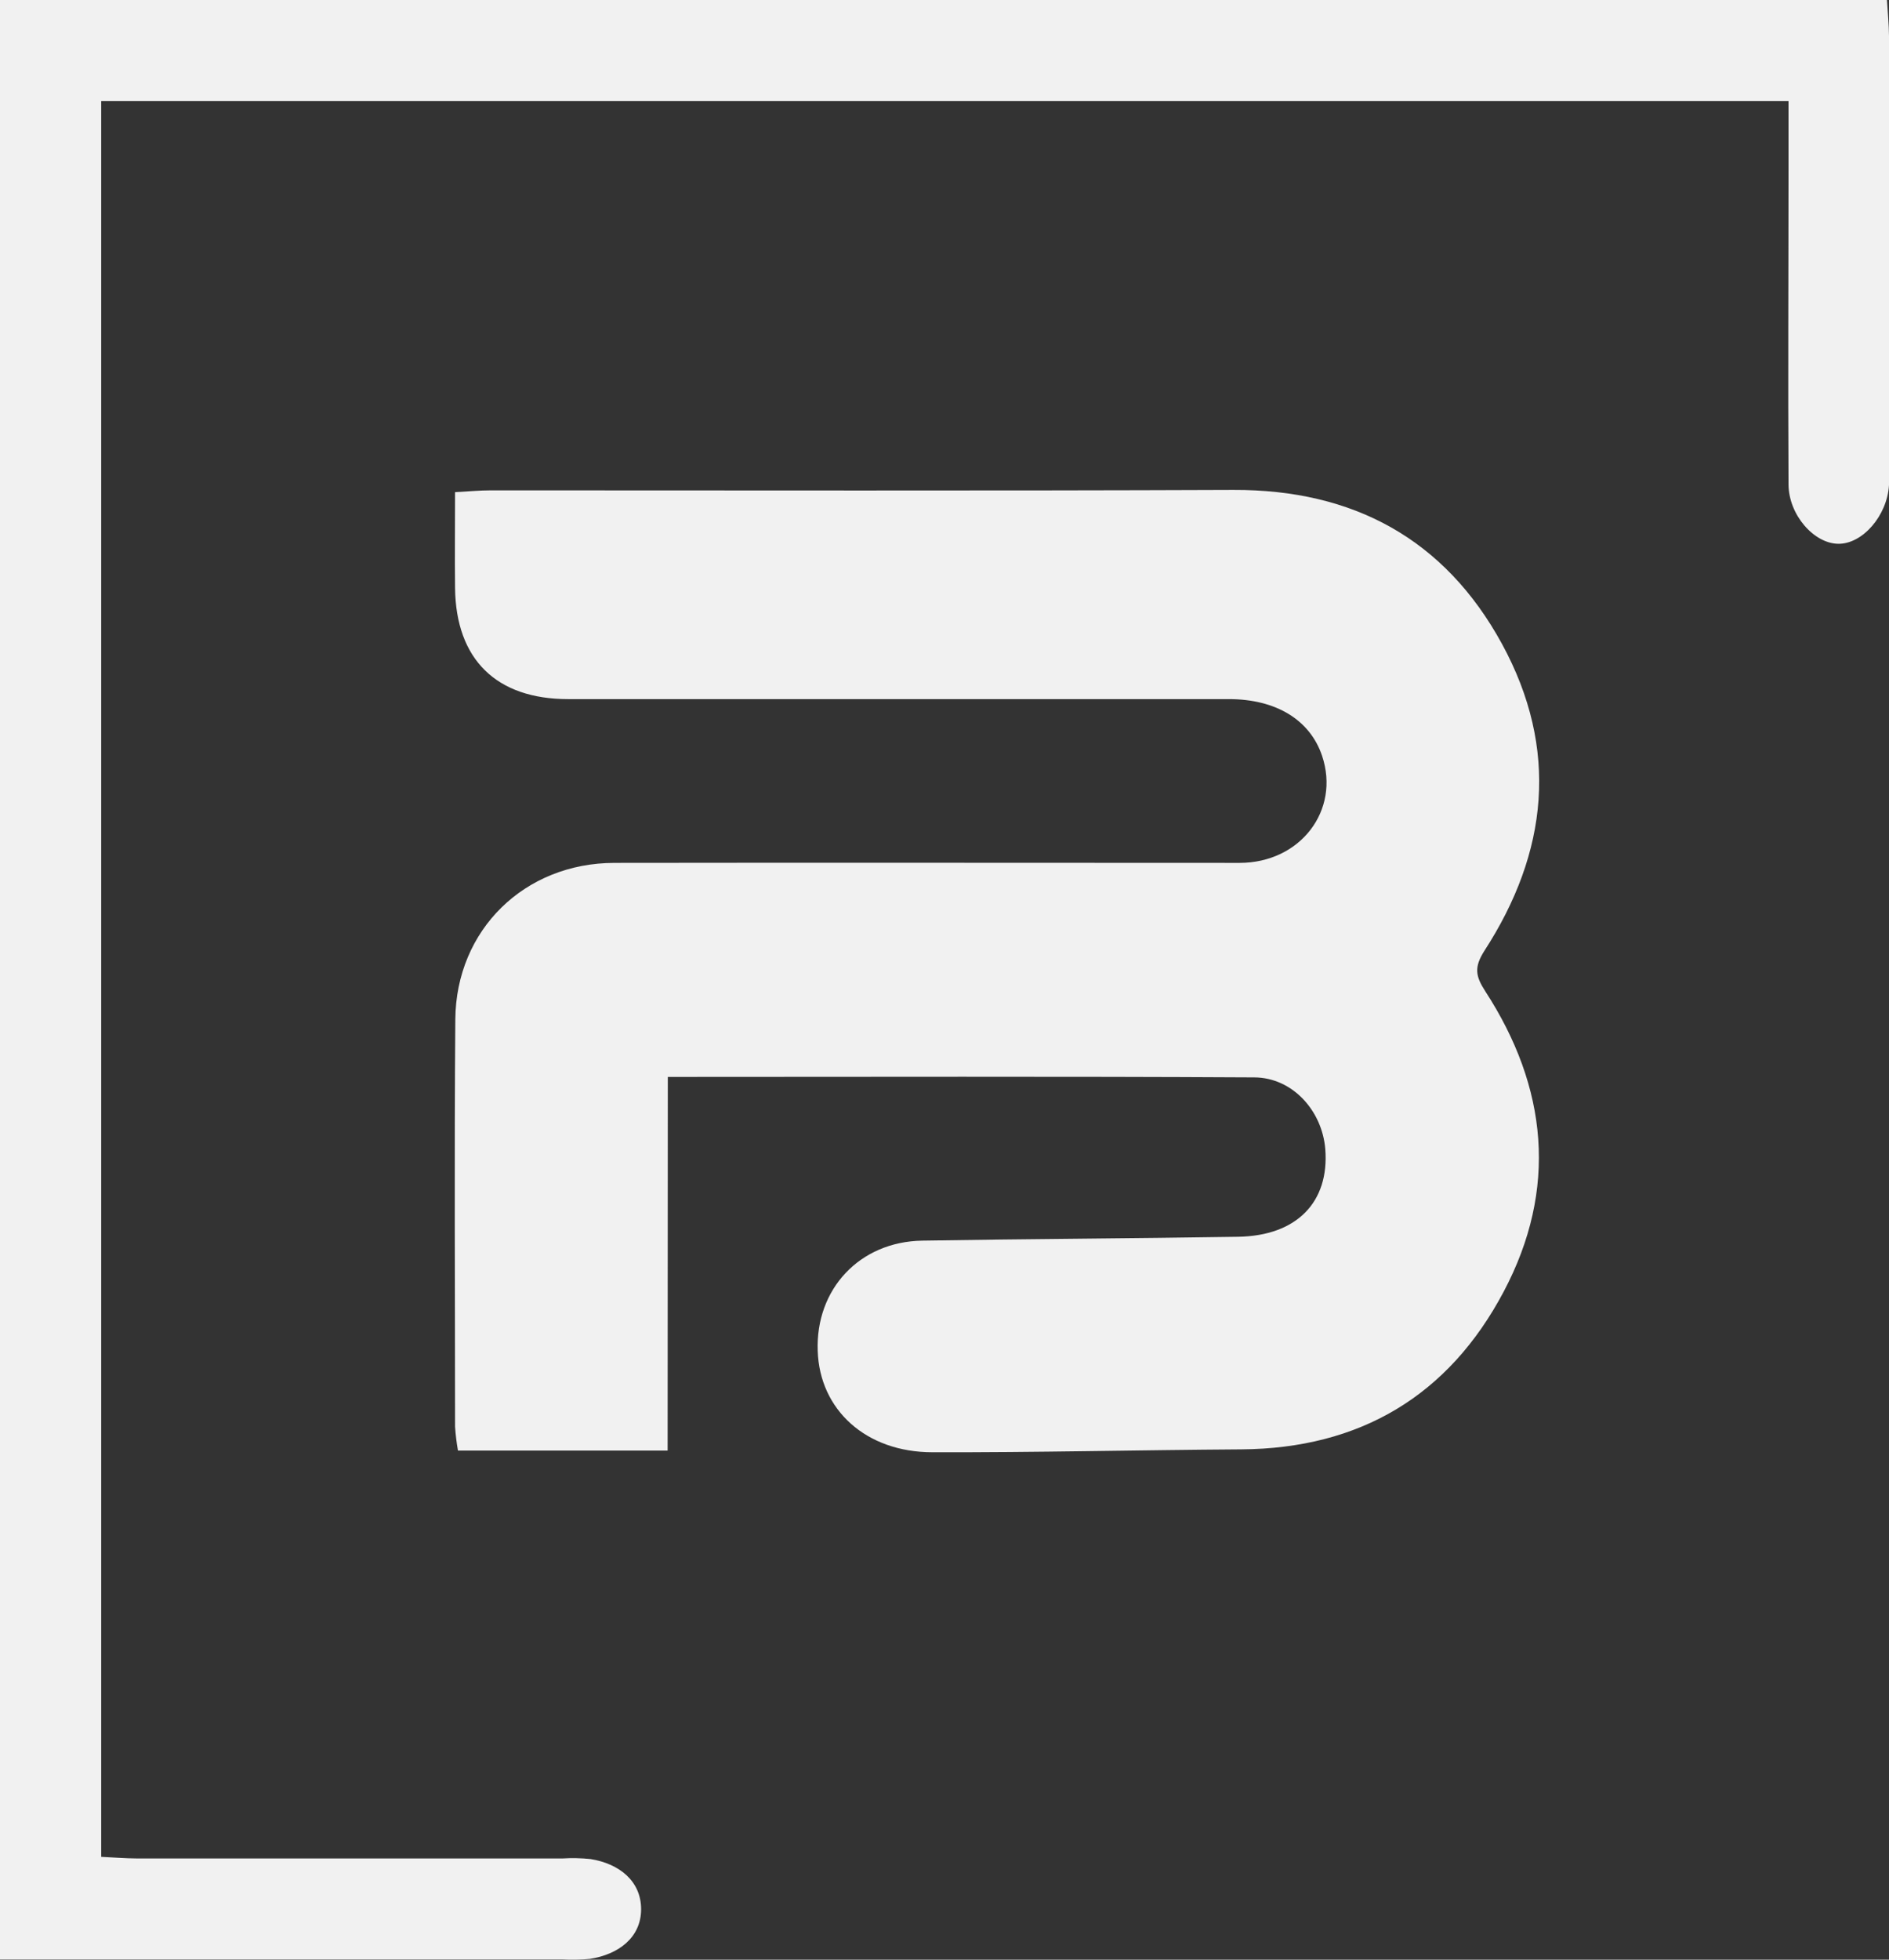
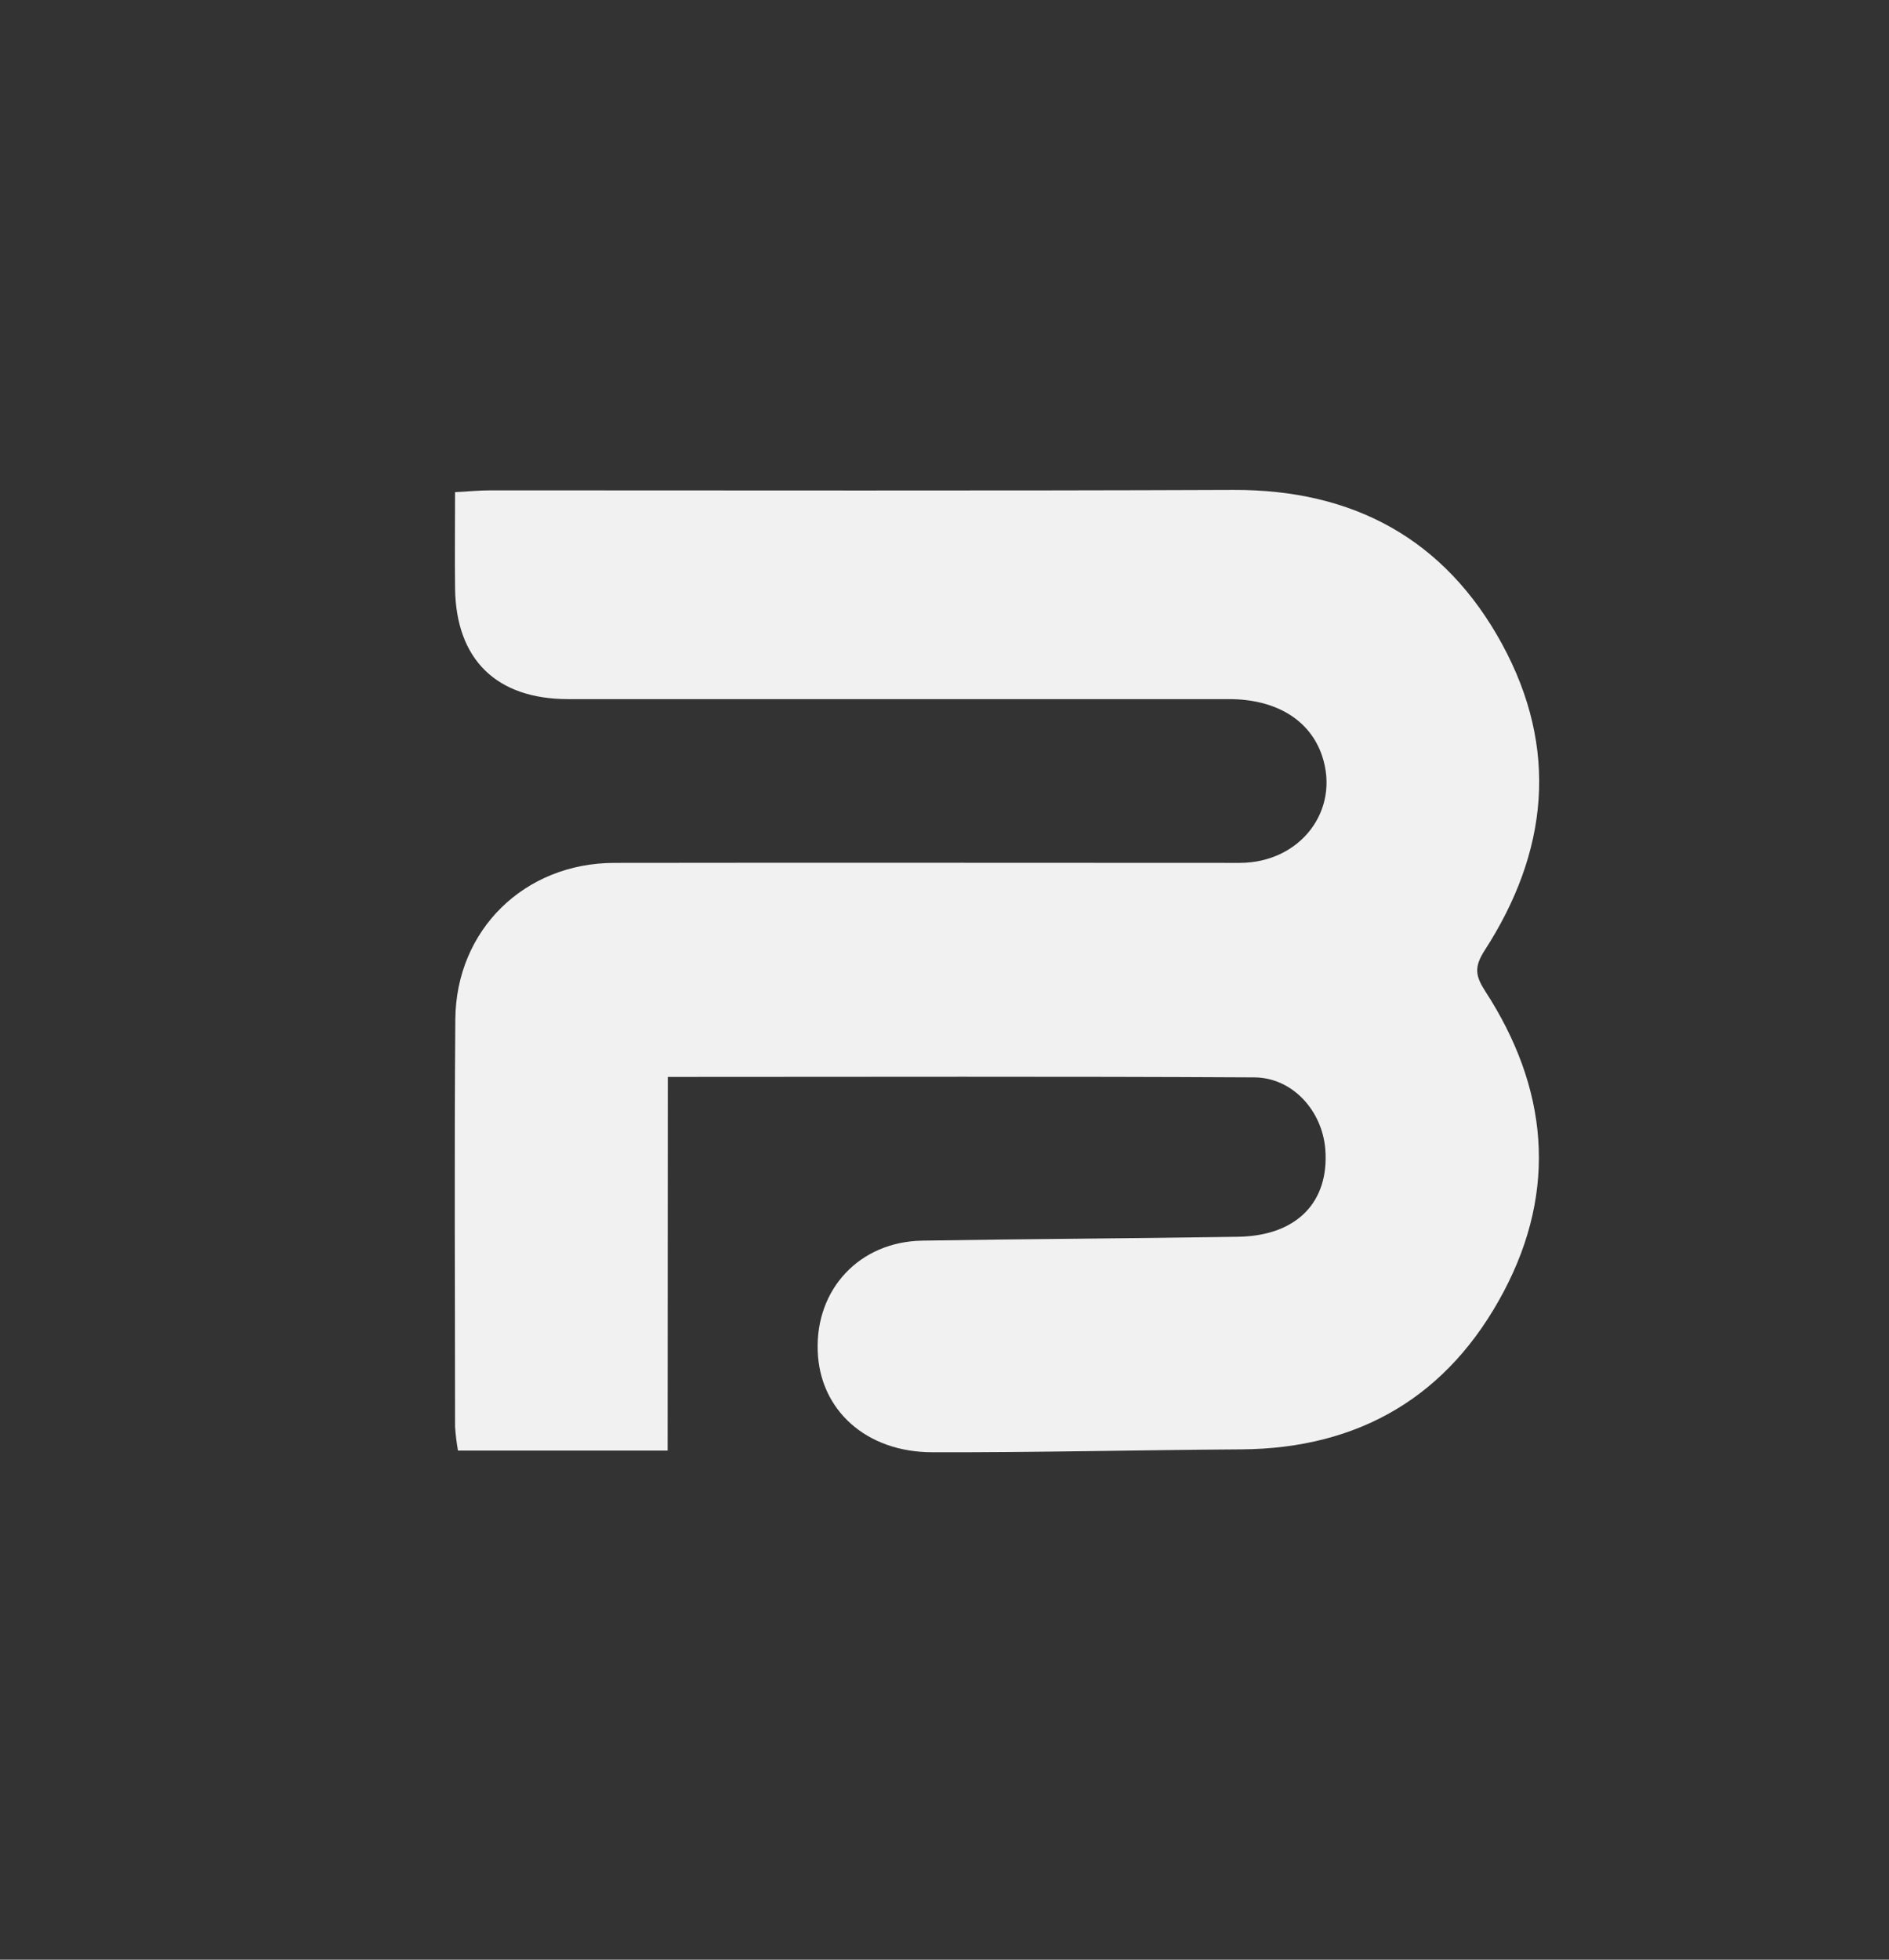
<svg xmlns="http://www.w3.org/2000/svg" width="108" height="112" viewBox="0 0 108 112" fill="none">
  <rect x="0" y="0" width="108" height="112" fill="#333333" stroke="none" />
  <g id="Bramn_Vector_Logo">
    <path id="Vector logo" d="M38.17 82.905H26.184C26.103 82.451 26.048 81.994 26.017 81.535C26.017 73.78 25.97 66.026 26.032 58.26C26.073 53.137 29.991 49.322 35.123 49.316C47.038 49.298 58.95 49.316 70.865 49.316C74.349 49.316 76.634 46.31 75.587 43.196C74.9 41.152 72.965 39.956 70.261 39.956H32.486C28.381 39.956 26.064 37.693 26.017 33.604C25.997 31.836 26.017 30.083 26.017 28.127C26.777 28.086 27.425 28.024 28.07 28.024C42.22 28.024 56.369 28.056 70.516 28C77.367 27.974 82.604 30.808 85.874 36.803C89.144 42.799 88.513 48.718 84.862 54.348C84.276 55.273 84.355 55.782 84.912 56.643C88.487 62.146 89.074 67.959 85.971 73.819C82.818 79.779 77.739 82.79 70.962 82.834C65.079 82.872 59.196 83.014 53.314 82.999C49.501 82.999 46.862 80.568 46.751 77.21C46.621 73.674 49.144 70.967 52.724 70.905C58.745 70.805 64.765 70.781 70.786 70.684C74.138 70.631 76.006 68.704 75.771 65.676C75.593 63.478 73.897 61.586 71.713 61.575C60.622 61.513 49.528 61.548 38.181 61.548L38.17 82.905Z" fill="#F1F1F1" />
-     <path id="Vector logo_2" d="M0 0H107.883C107.927 0.753 107.997 1.406 108 2.059C108 10.343 108 18.629 108 26.917C108 27.185 108 27.457 108 27.725C107.895 29.475 106.487 31.094 105.1 31.079C103.712 31.065 102.263 29.428 102.255 27.684C102.22 21.62 102.255 15.559 102.255 9.494V5.781H5.786V106.122C6.441 106.151 7.153 106.213 7.863 106.215C15.958 106.215 24.053 106.215 32.147 106.215C32.686 106.182 33.226 106.193 33.763 106.248C35.404 106.513 36.657 107.505 36.654 109.121C36.651 110.737 35.36 111.699 33.733 111.953C33.197 112.004 32.657 112.013 32.118 111.982H0V0Z" fill="#F1F1F1" />
  </g>
</svg>